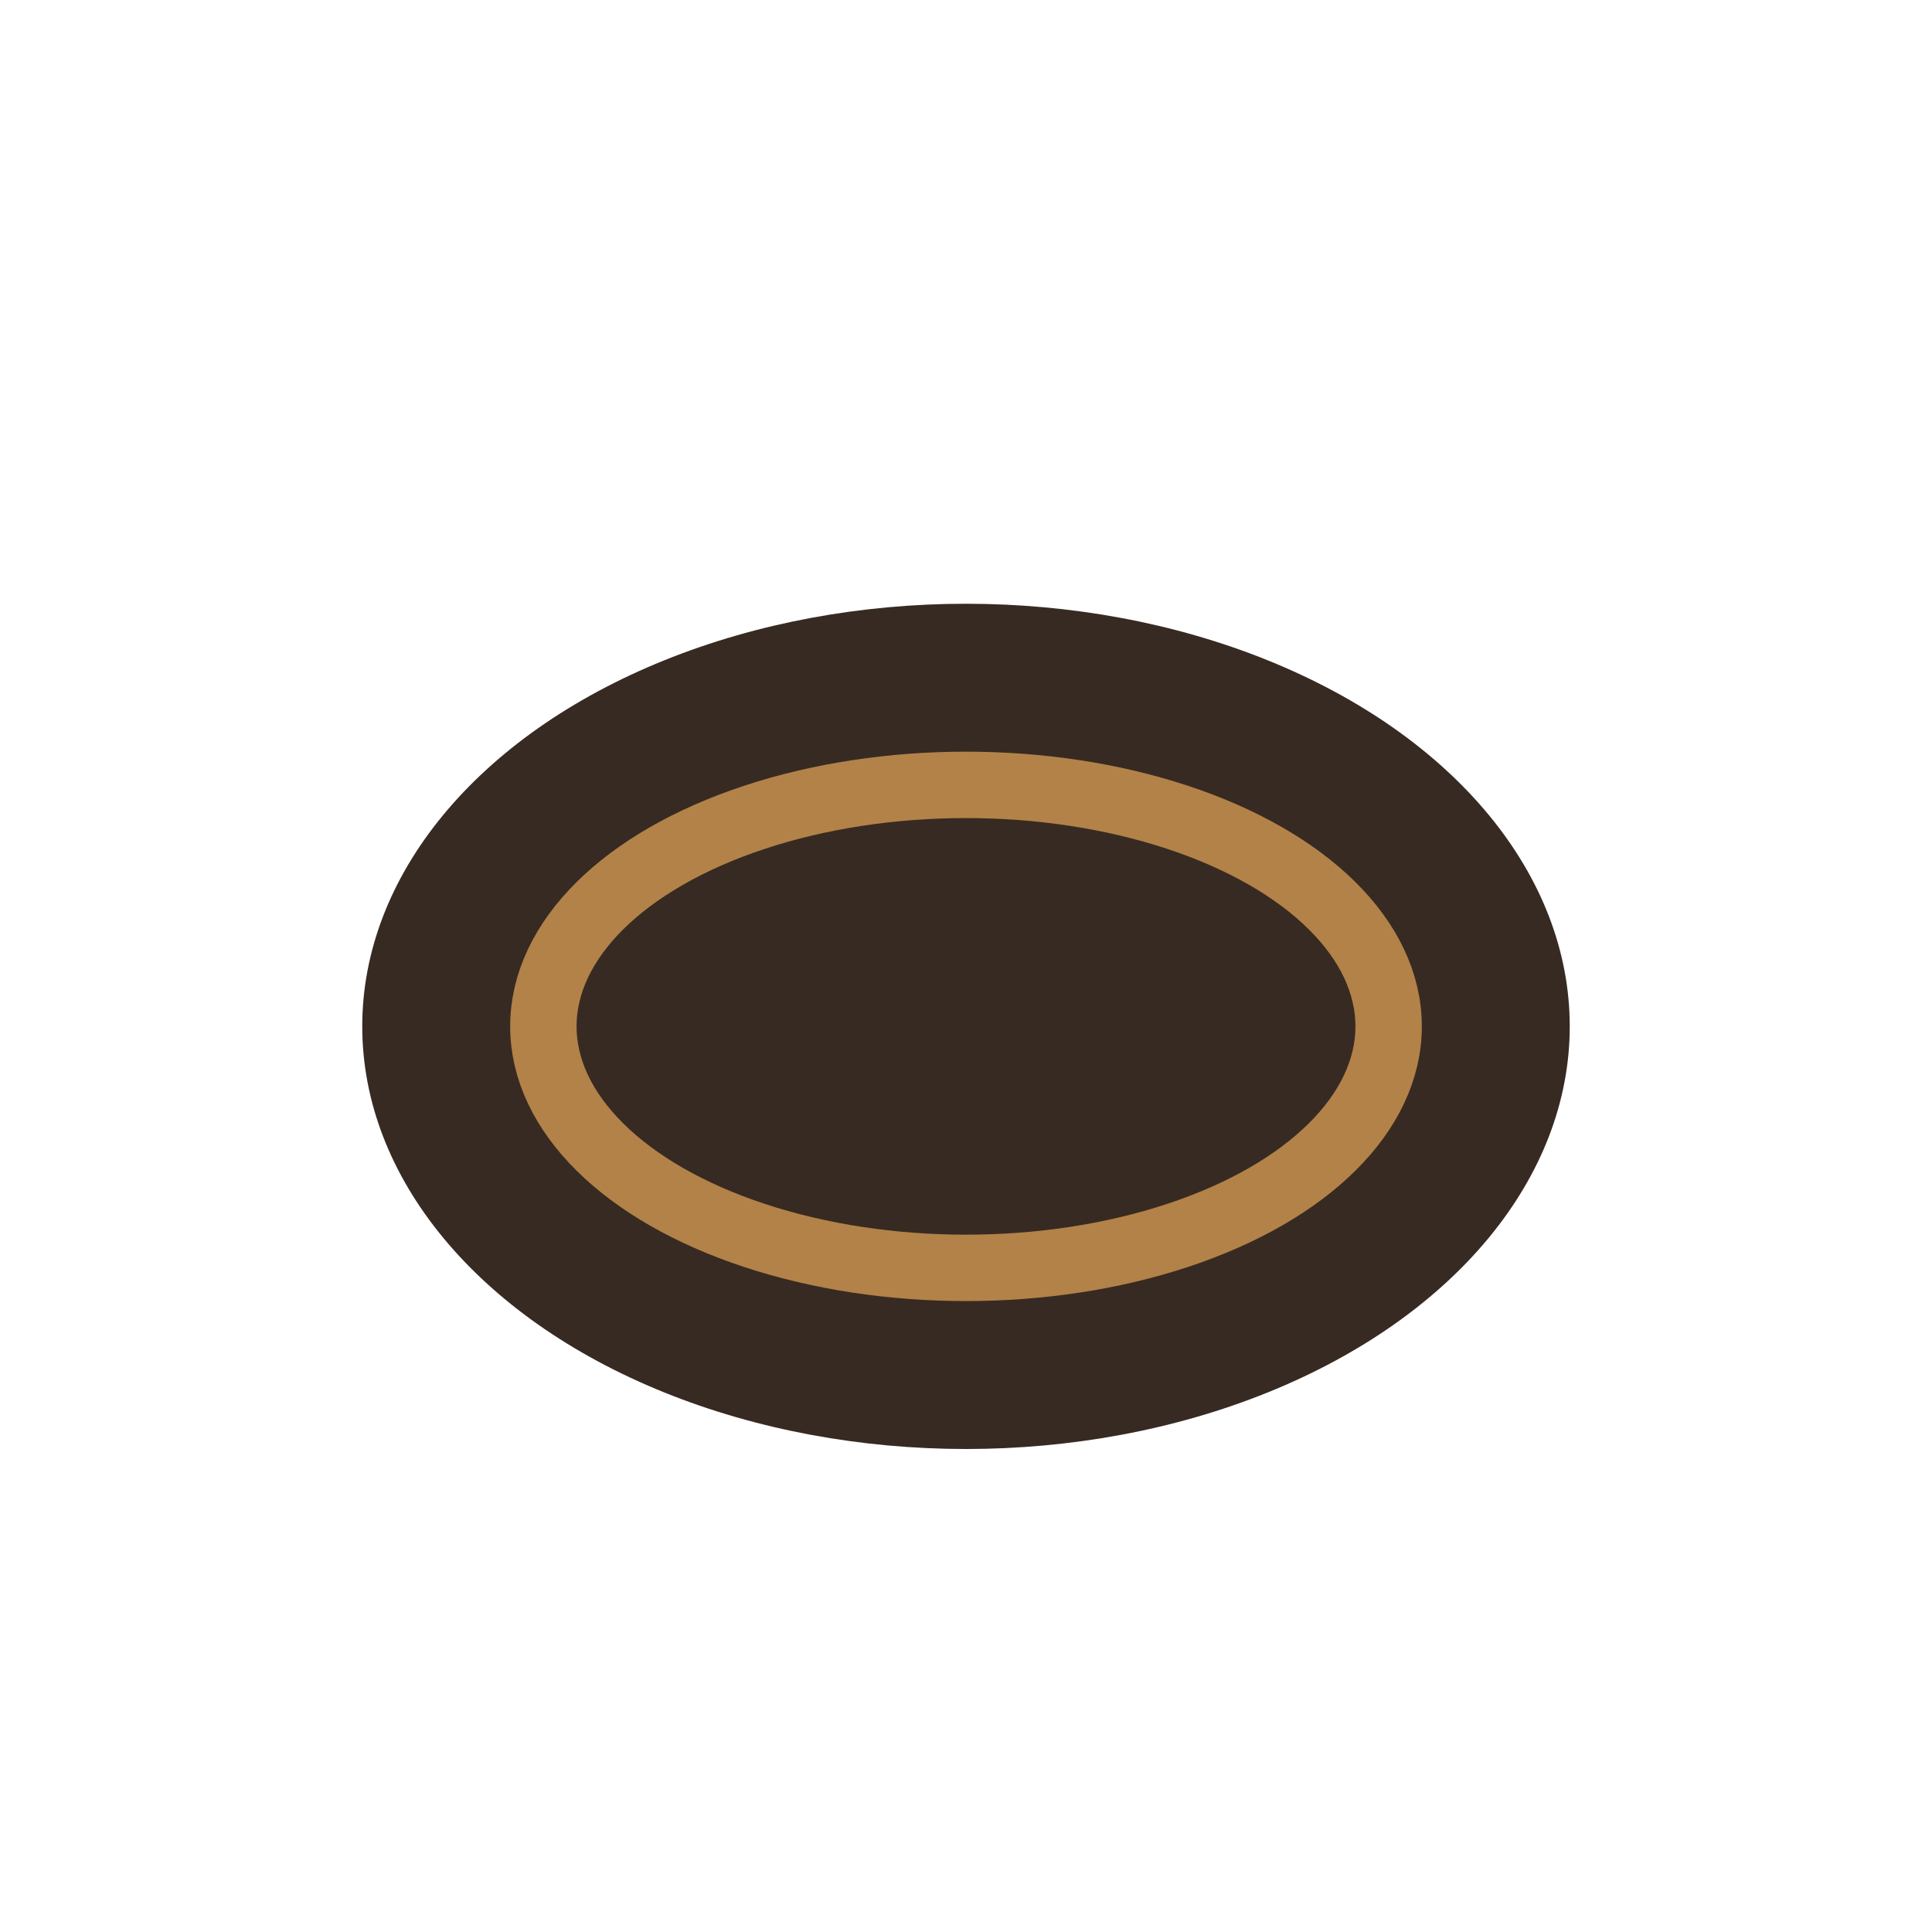
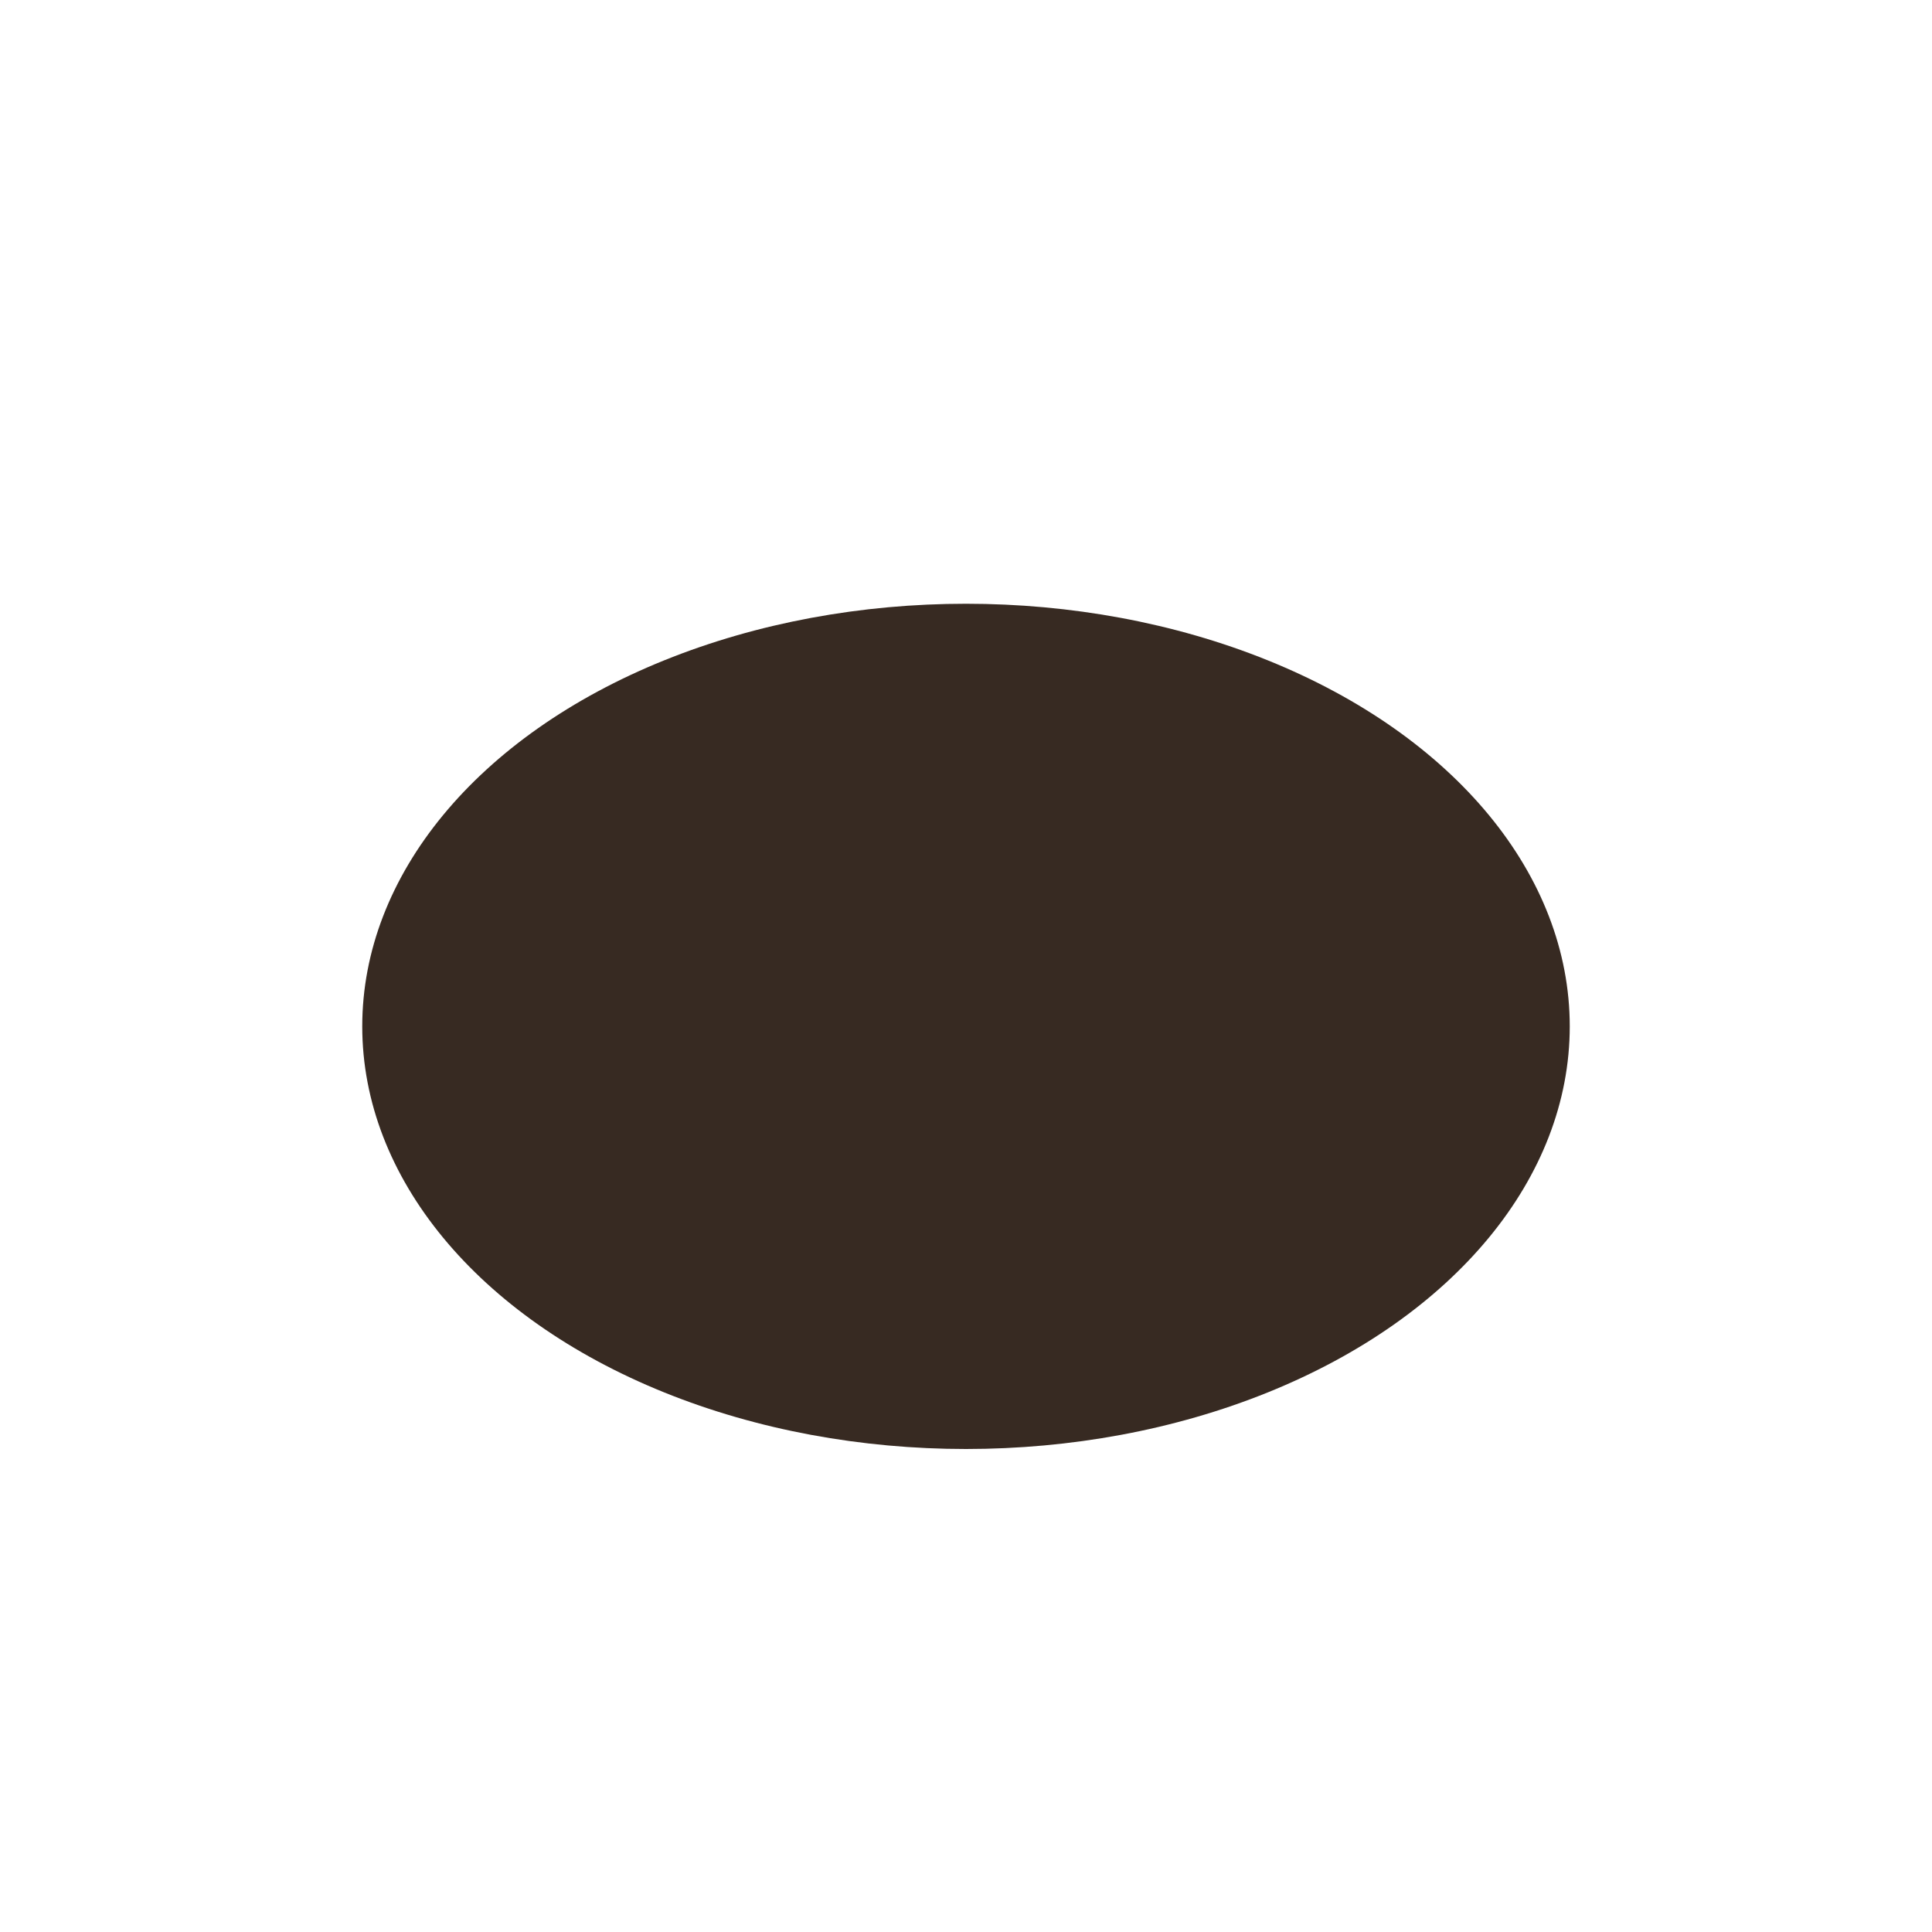
<svg xmlns="http://www.w3.org/2000/svg" width="32" height="32" viewBox="0 0 32 32">
  <ellipse cx="16" cy="17" rx="10" ry="7" fill="#372A22" />
-   <ellipse cx="16" cy="17" rx="7" ry="4" fill="none" stroke="#B28248" stroke-width="1.1" />
</svg>